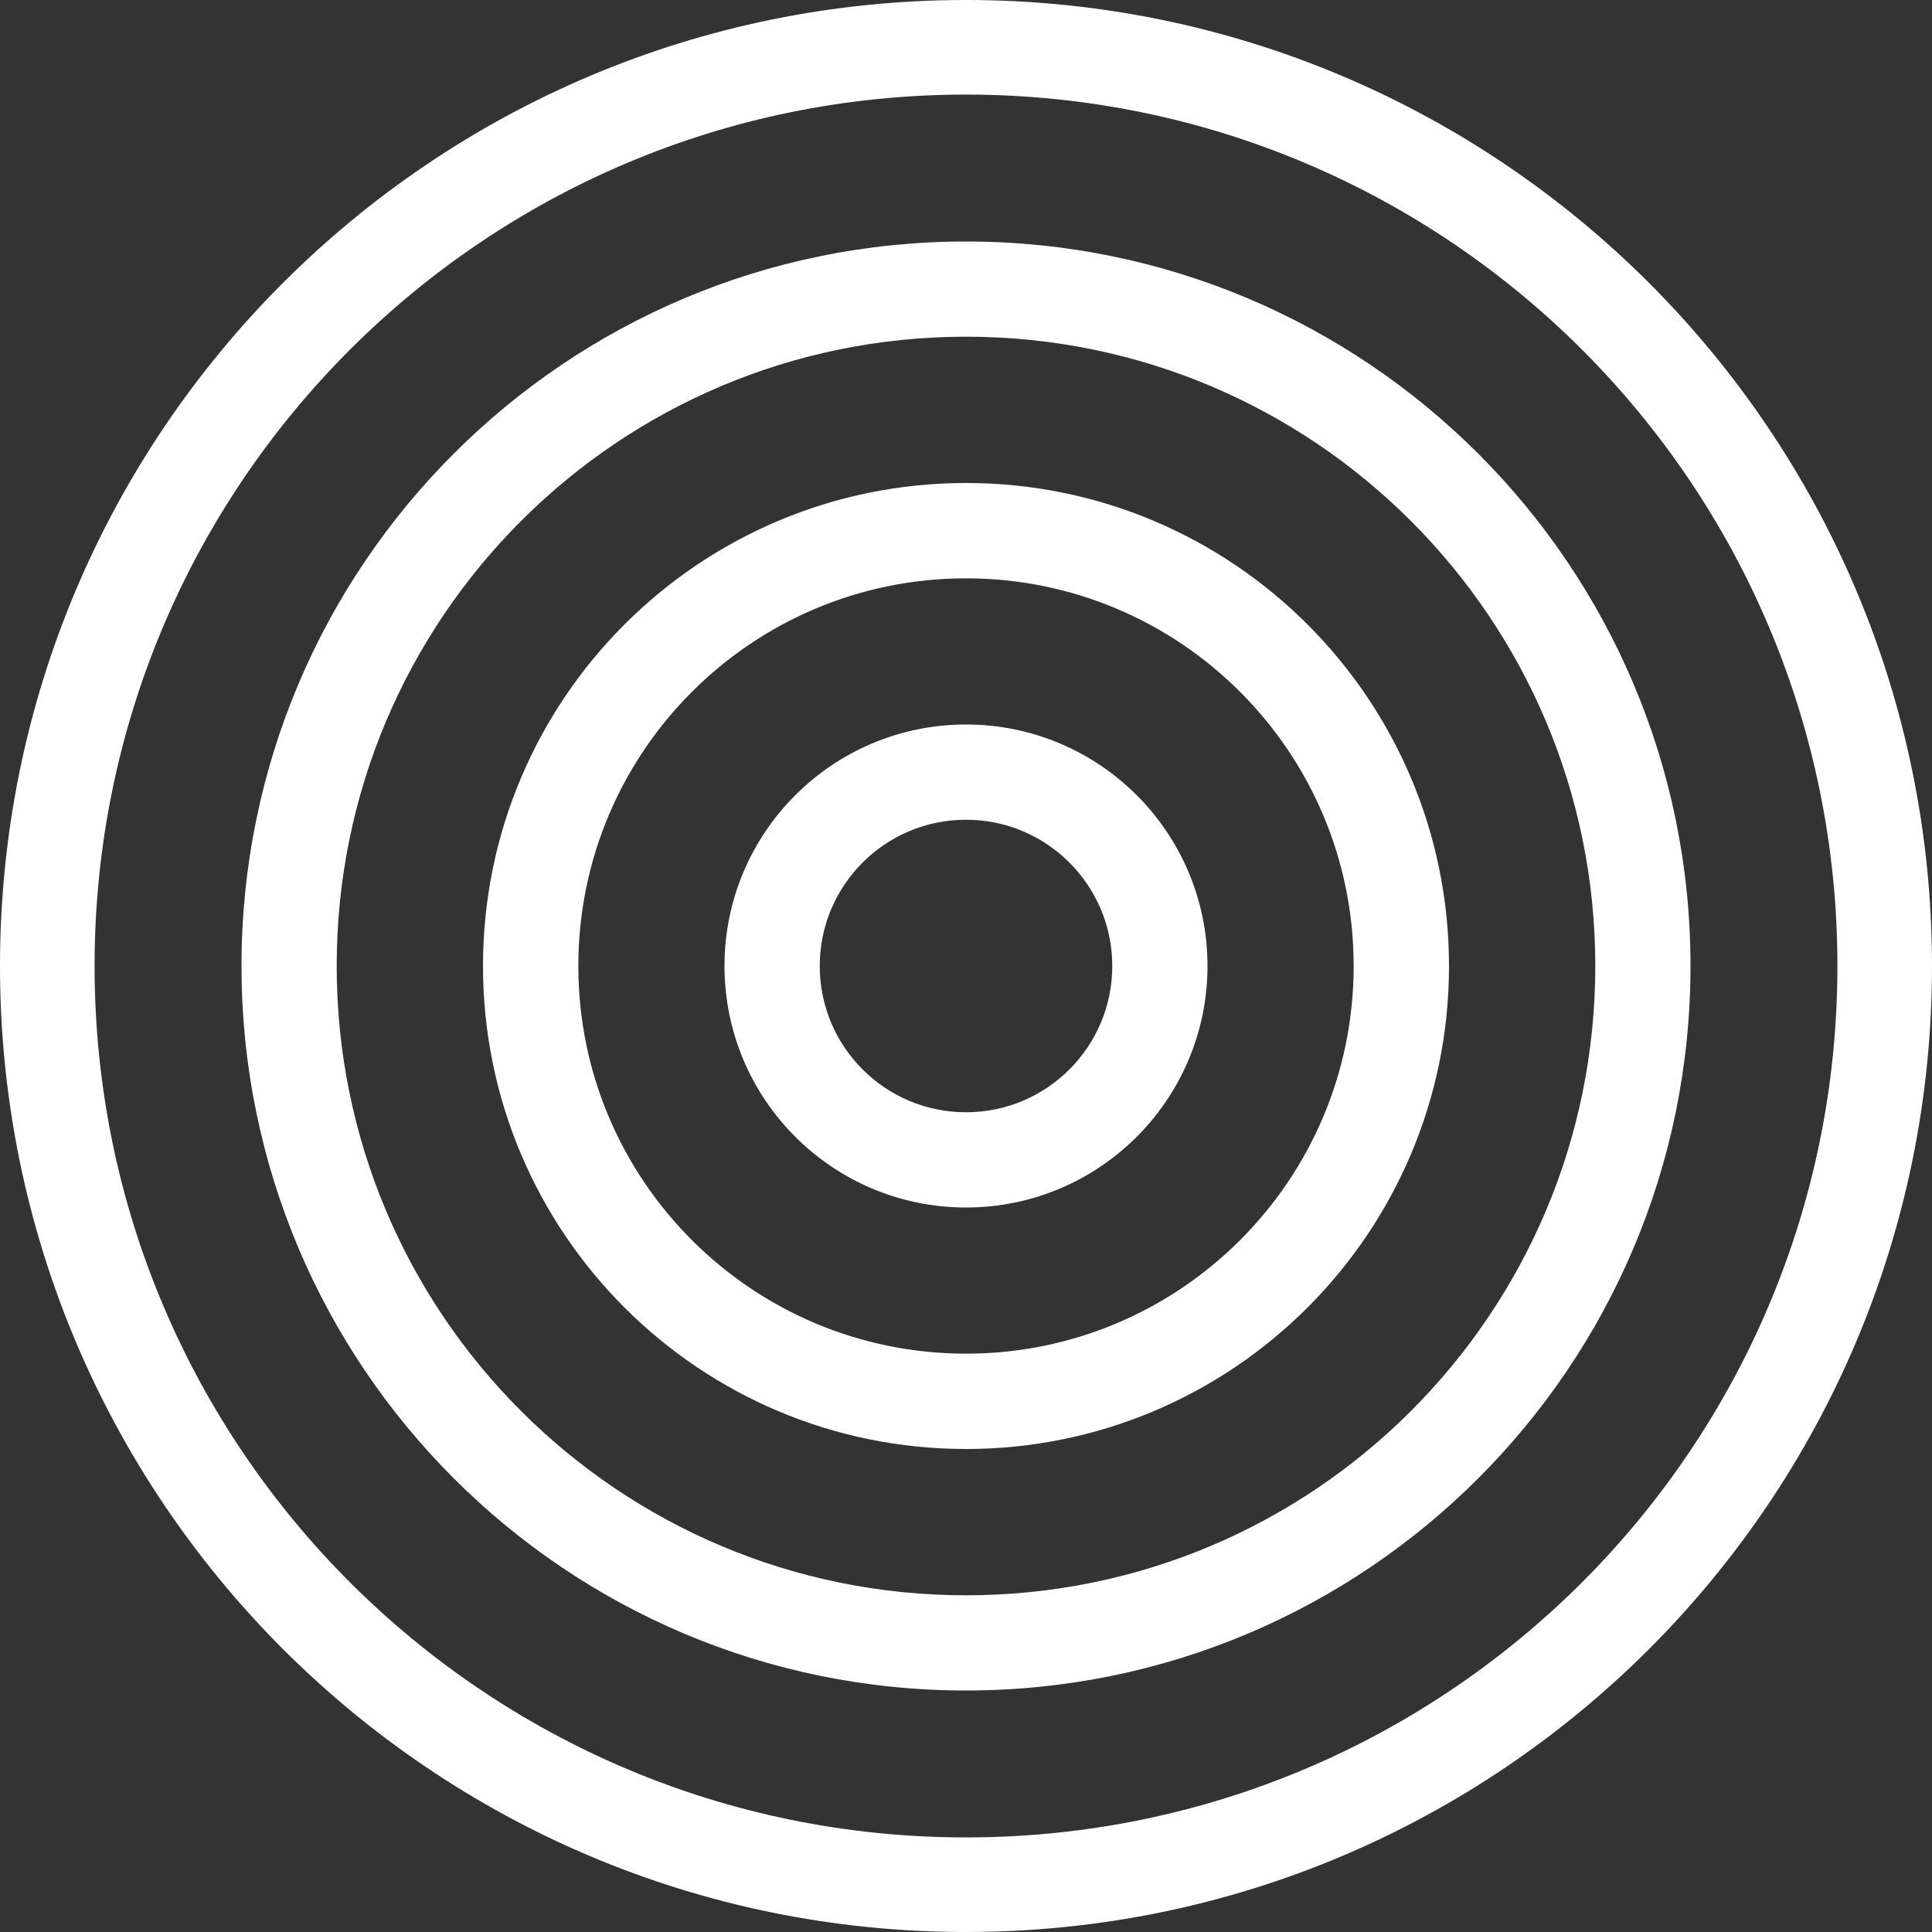
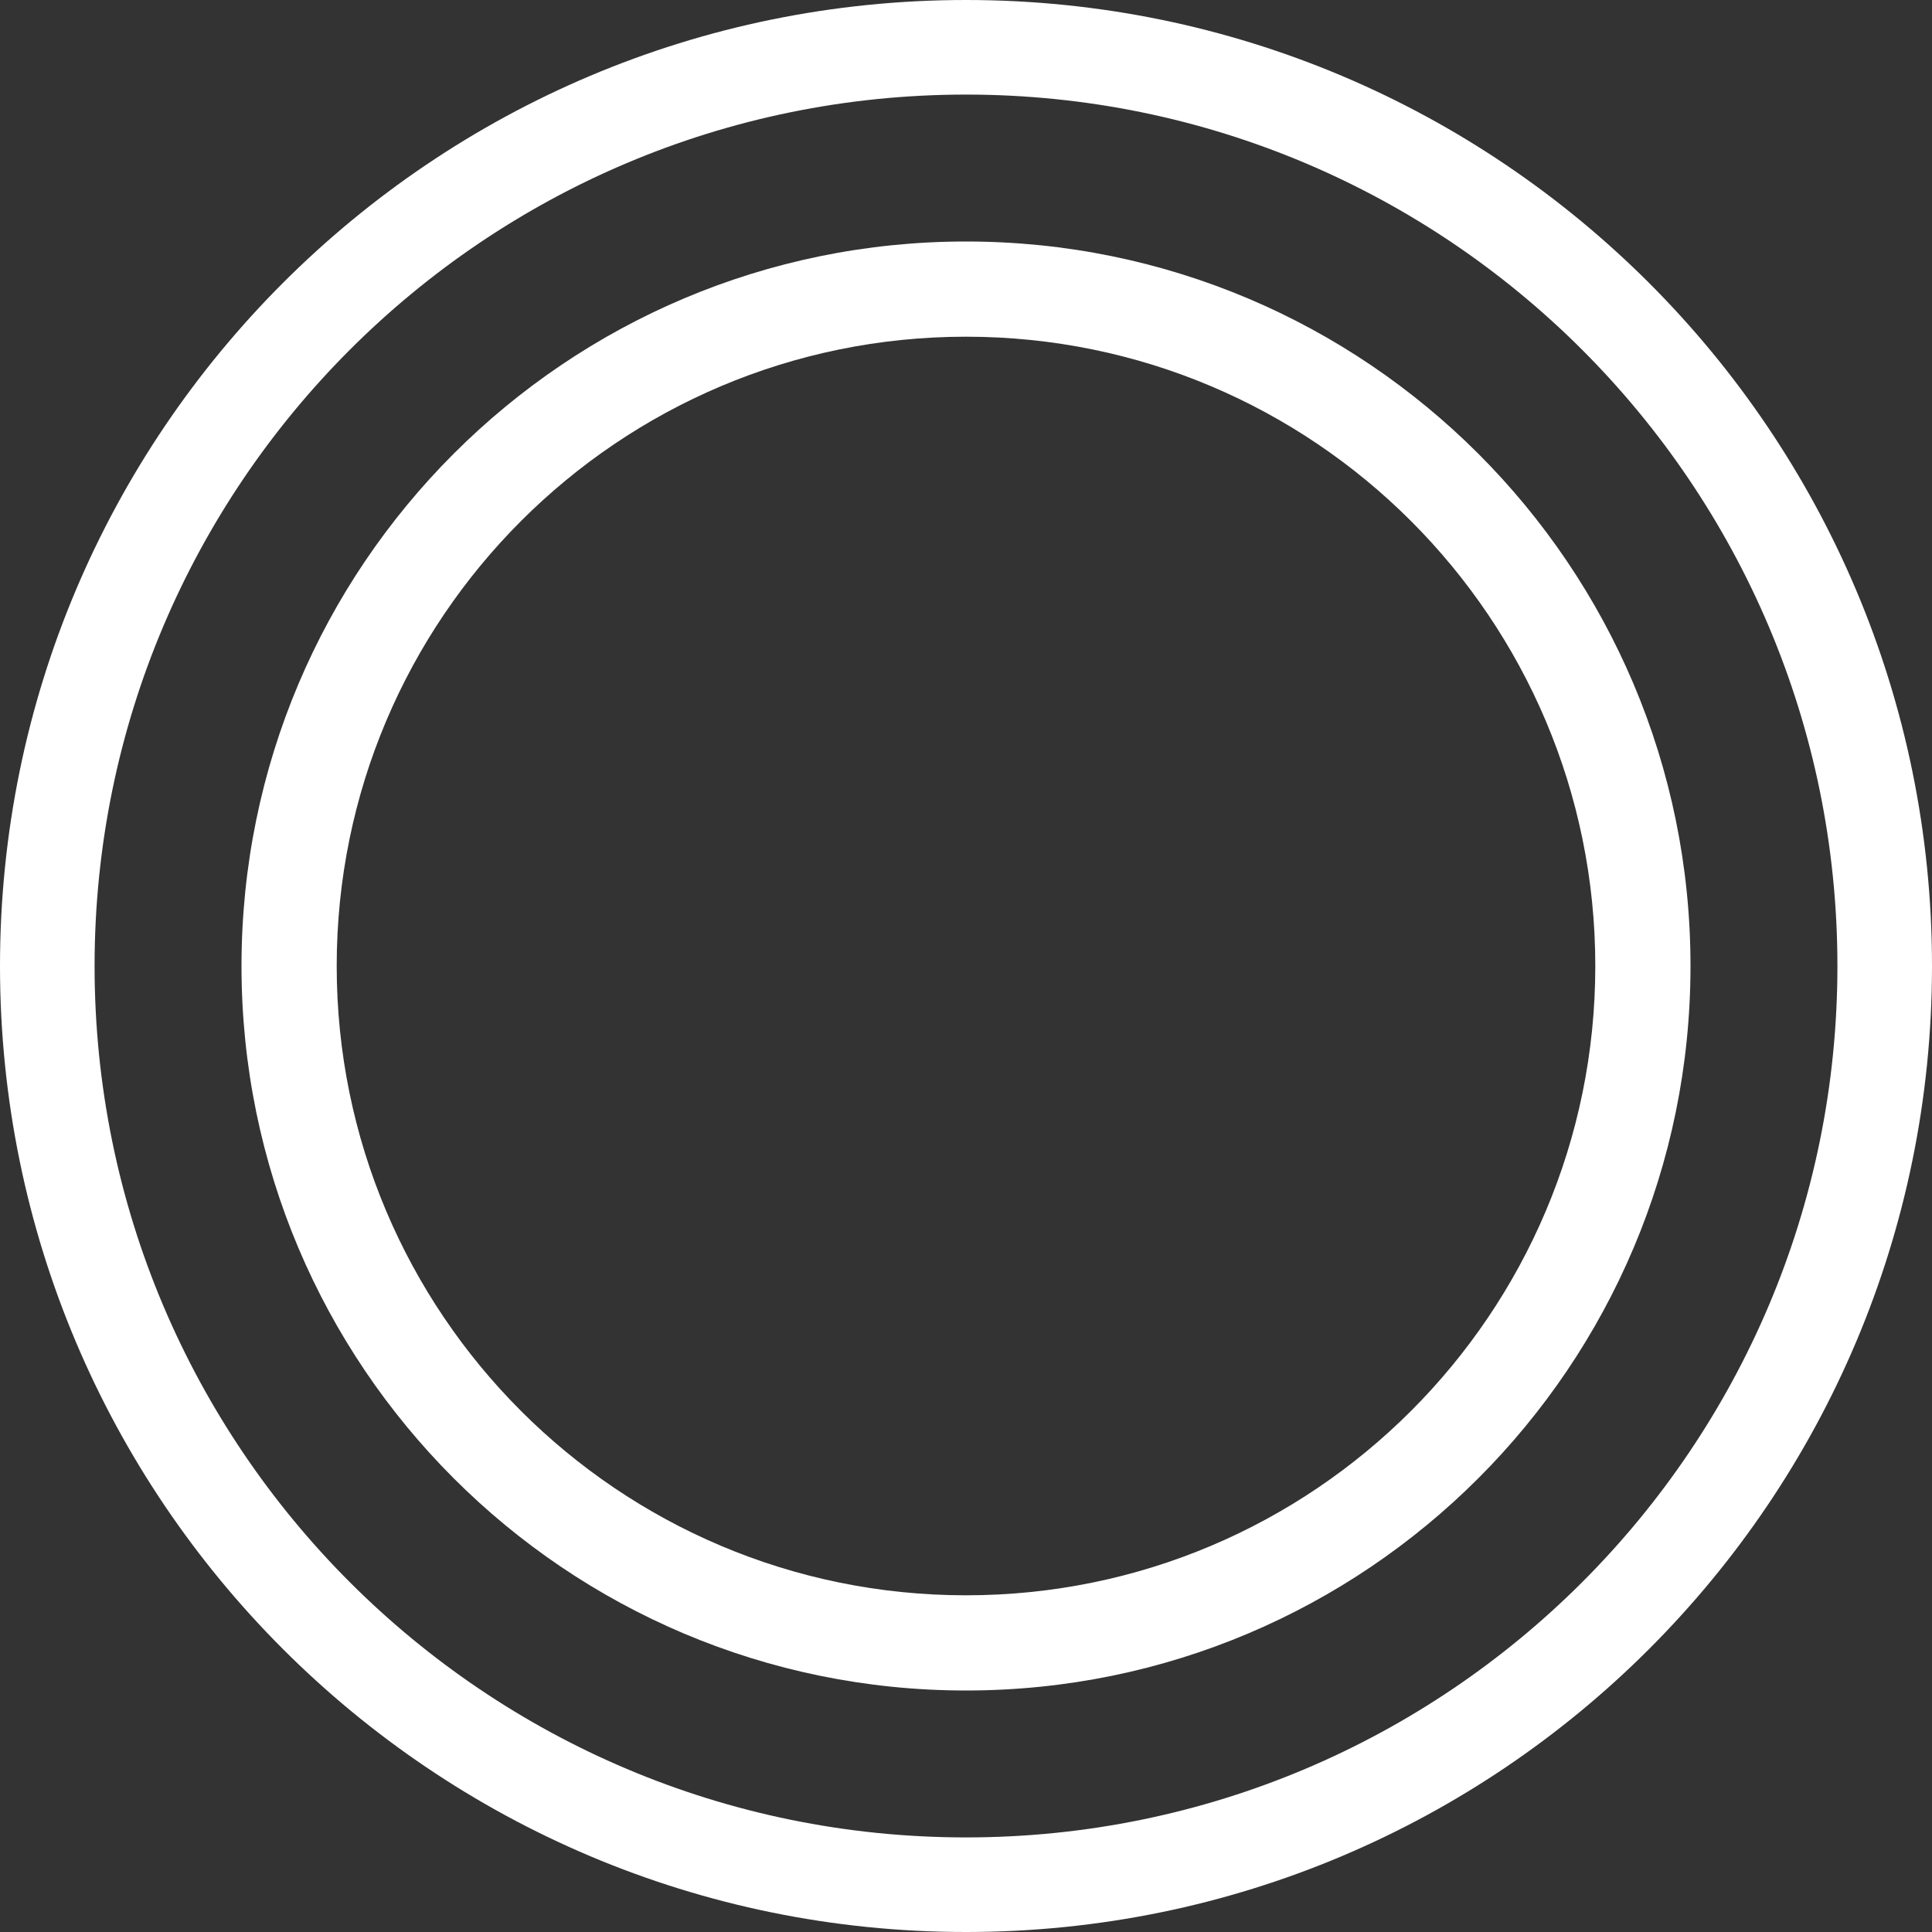
<svg xmlns="http://www.w3.org/2000/svg" width="520" height="520" viewBox="0 0 520 520" fill="none">
  <rect x="0" y="0" width="520" height="520" fill="#333333" stroke="none" />
  <path d="M520 260C520 403.594 403.594 520 260 520C116.406 520 0 403.594 0 260C0 116.406 116.406 0 260 0C403.594 0 520 116.406 520 260ZM25.457 260C25.457 389.534 130.466 494.543 260 494.543C389.534 494.543 494.543 389.534 494.543 260C494.543 130.466 389.534 25.457 260 25.457C130.466 25.457 25.457 130.466 25.457 260Z" fill="white" />
  <path d="M455 260C455 367.696 367.696 455 260 455C152.304 455 65 367.696 65 260C65 152.304 152.304 65 260 65C367.696 65 455 152.304 455 260ZM90.623 260C90.623 353.544 166.456 429.377 260 429.377C353.544 429.377 429.377 353.544 429.377 260C429.377 166.456 353.544 90.623 260 90.623C166.456 90.623 90.623 166.456 90.623 260Z" fill="white" />
-   <path d="M390 260C390 331.797 331.797 390 260 390C188.203 390 130 331.797 130 260C130 188.203 188.203 130 260 130C331.797 130 390 188.203 390 260ZM155.66 260C155.66 317.625 202.375 364.34 260 364.34C317.625 364.34 364.34 317.625 364.34 260C364.34 202.375 317.625 155.66 260 155.66C202.375 155.66 155.66 202.375 155.66 260Z" fill="white" />
-   <path d="M325 260C325 295.899 295.899 325 260 325C224.101 325 195 295.899 195 260C195 224.101 224.101 195 260 195C295.899 195 325 224.101 325 260ZM220.633 260C220.633 281.742 238.258 299.367 260 299.367C281.742 299.367 299.367 281.742 299.367 260C299.367 238.258 281.742 220.633 260 220.633C238.258 220.633 220.633 238.258 220.633 260Z" fill="white" />
</svg>